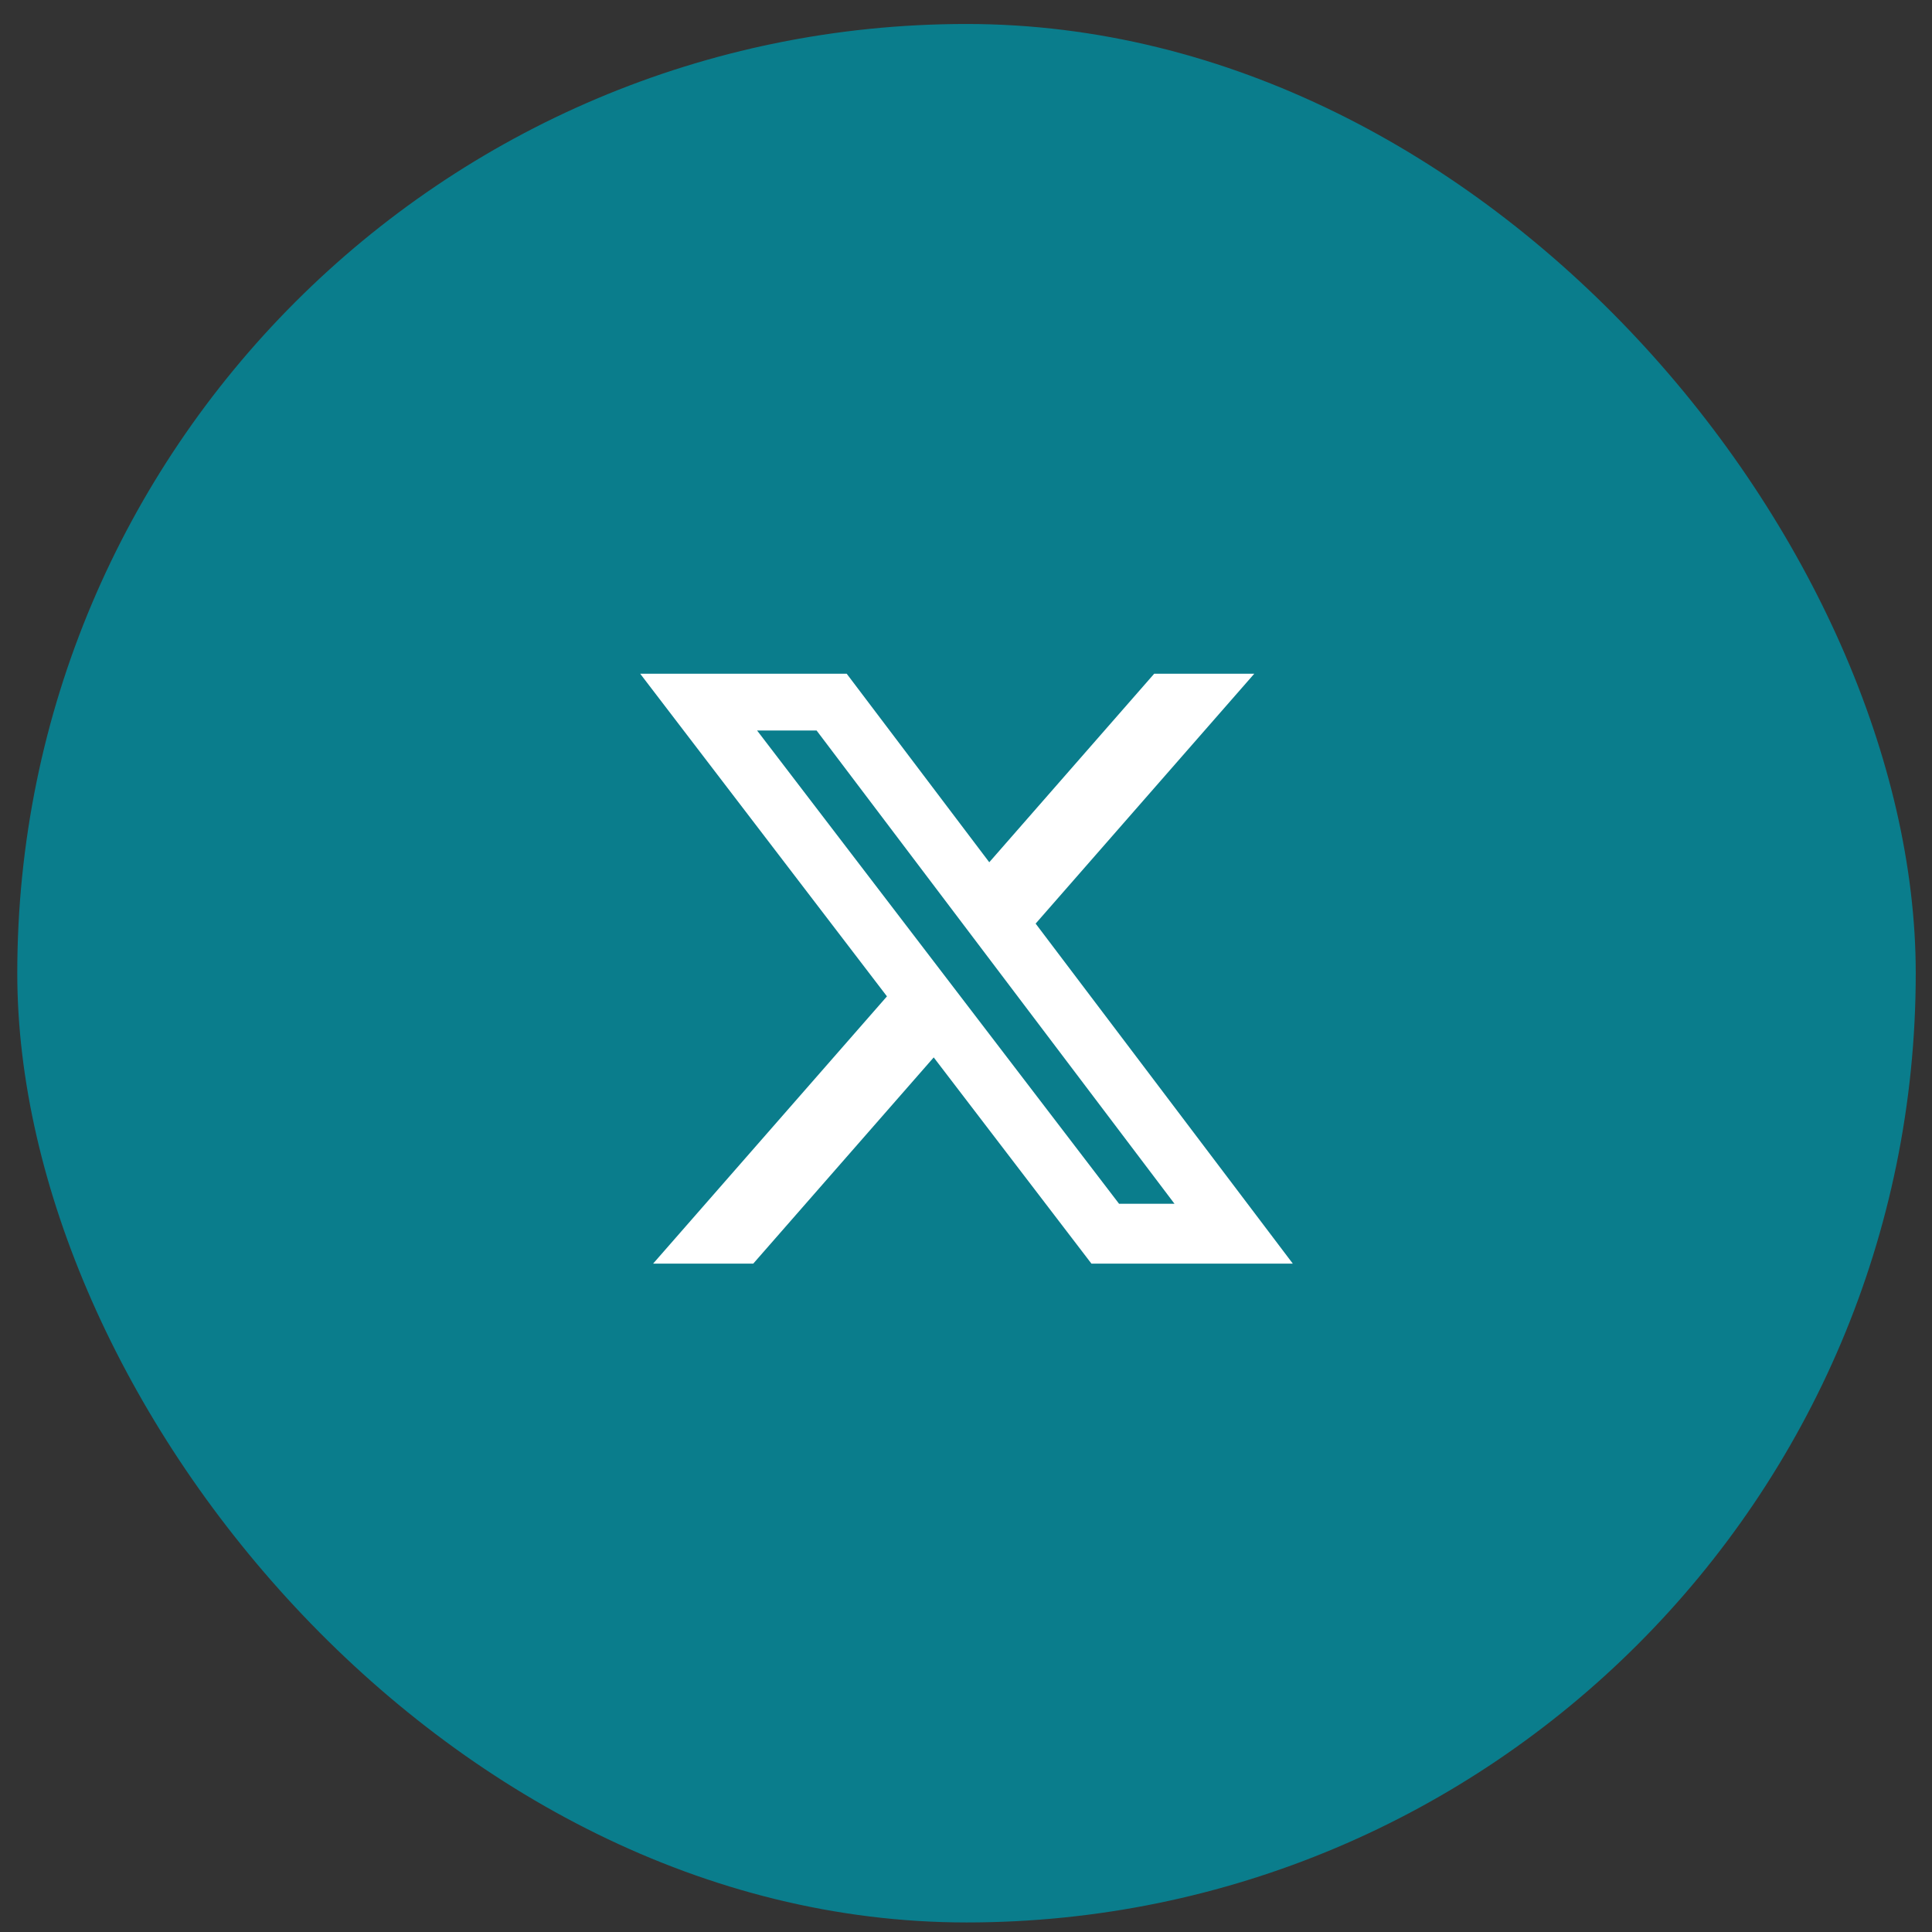
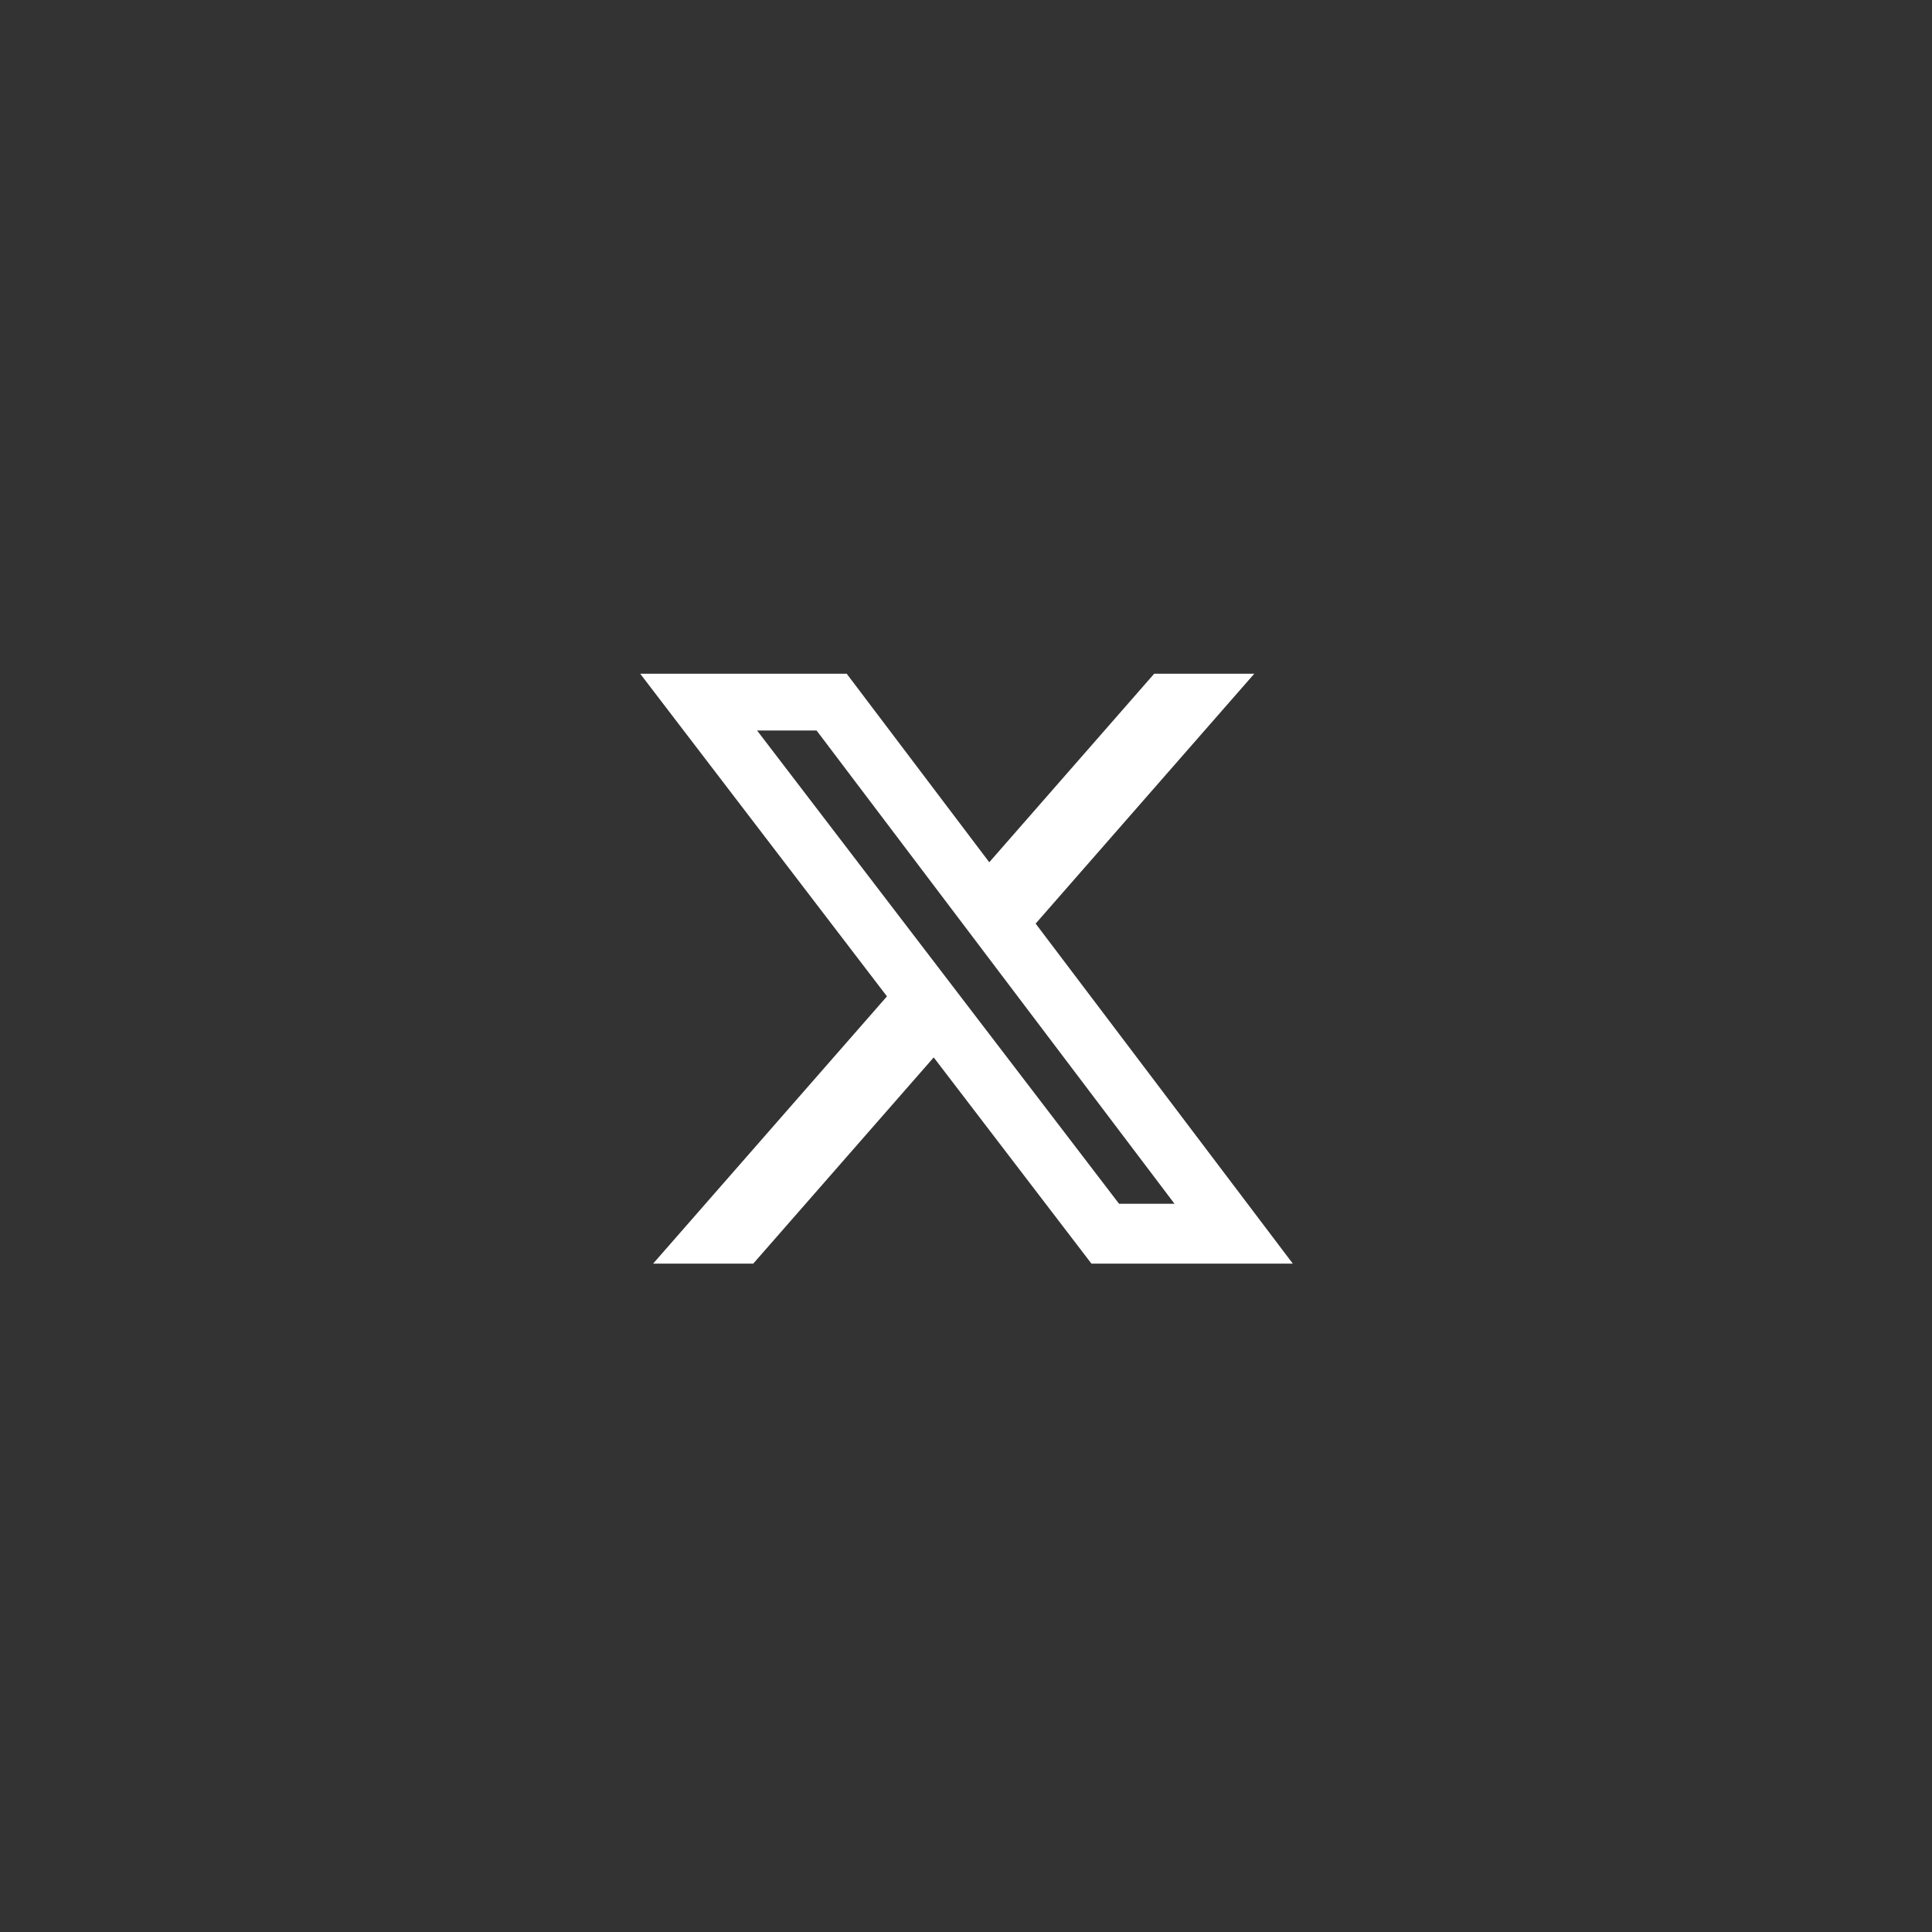
<svg xmlns="http://www.w3.org/2000/svg" width="70" height="70" viewBox="0 0 70 70" fill="none">
  <rect x="0" y="0" width="70" height="70" fill="#333333" stroke="none" />
-   <rect x="0.626" y="0.869" width="68.785" height="68.785" rx="34.392" fill="#0A7D8C" />
  <path d="M41.818 24.411H45.444L37.523 33.464L46.841 45.784H39.545L33.83 38.312L27.291 45.784H23.663L32.136 36.1L23.196 24.411H30.678L35.843 31.241L41.818 24.411ZM40.545 43.614H42.554L29.586 26.467H27.43L40.545 43.614Z" fill="white" />
</svg>